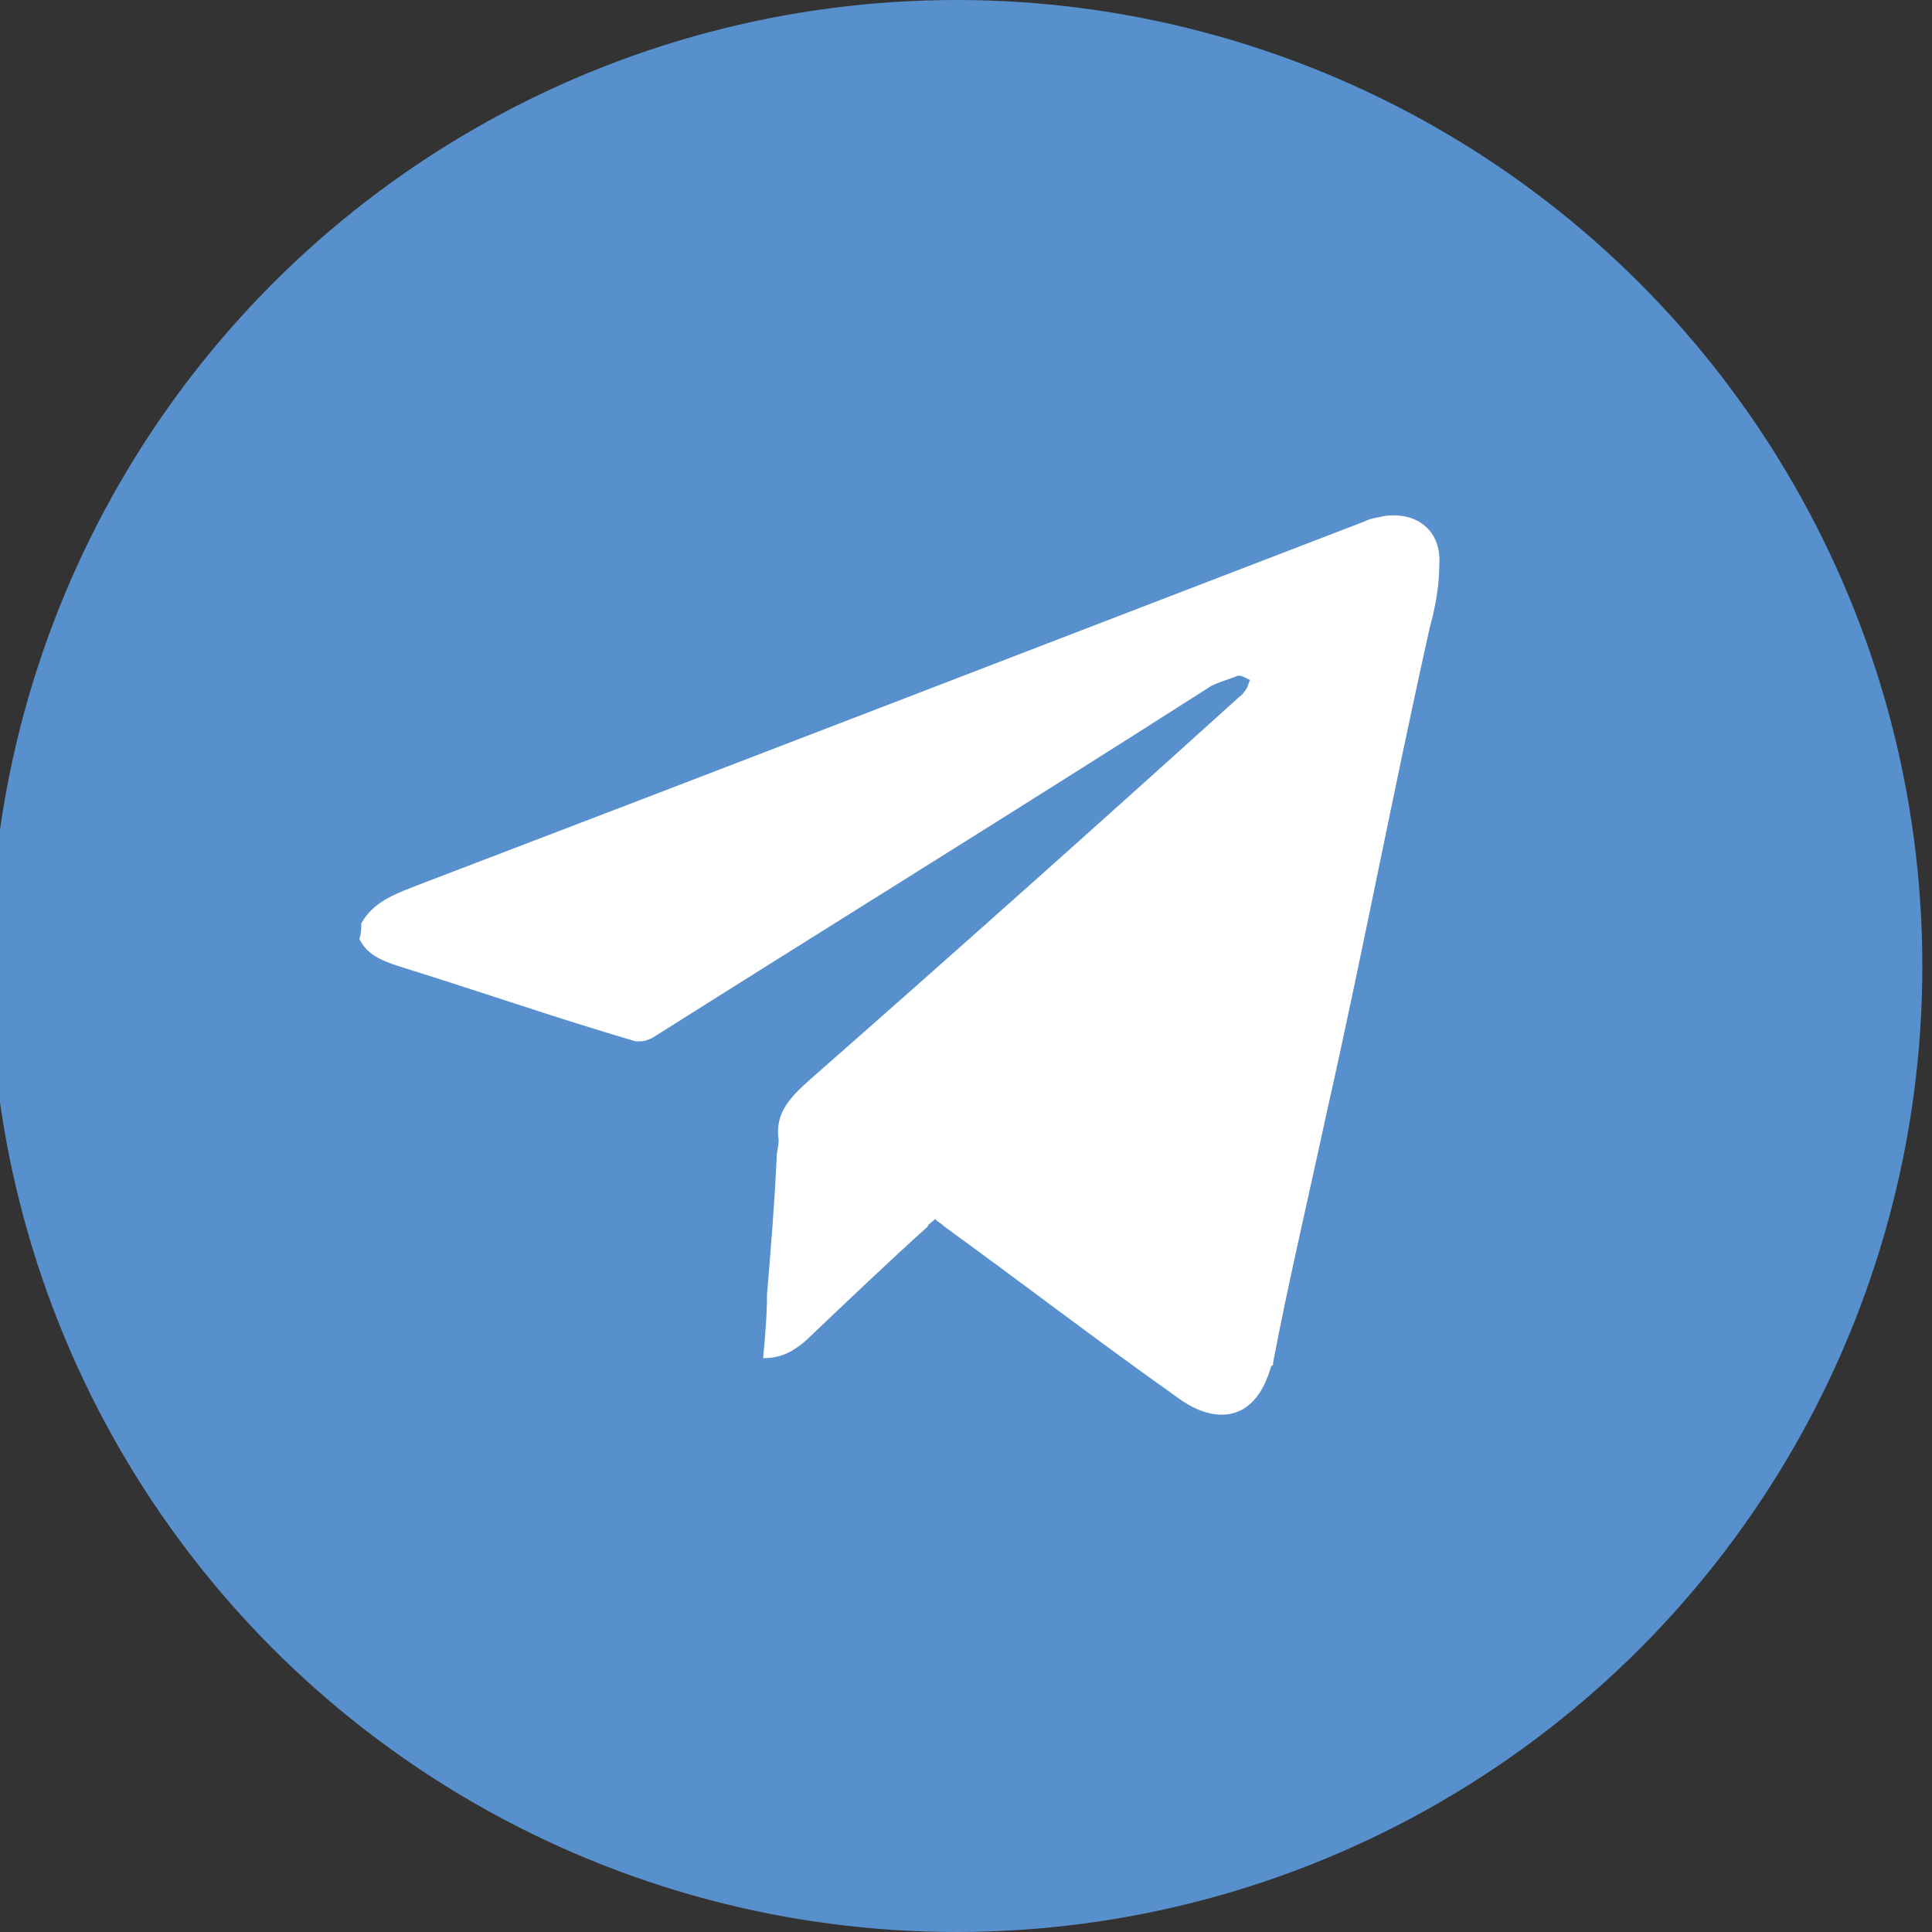
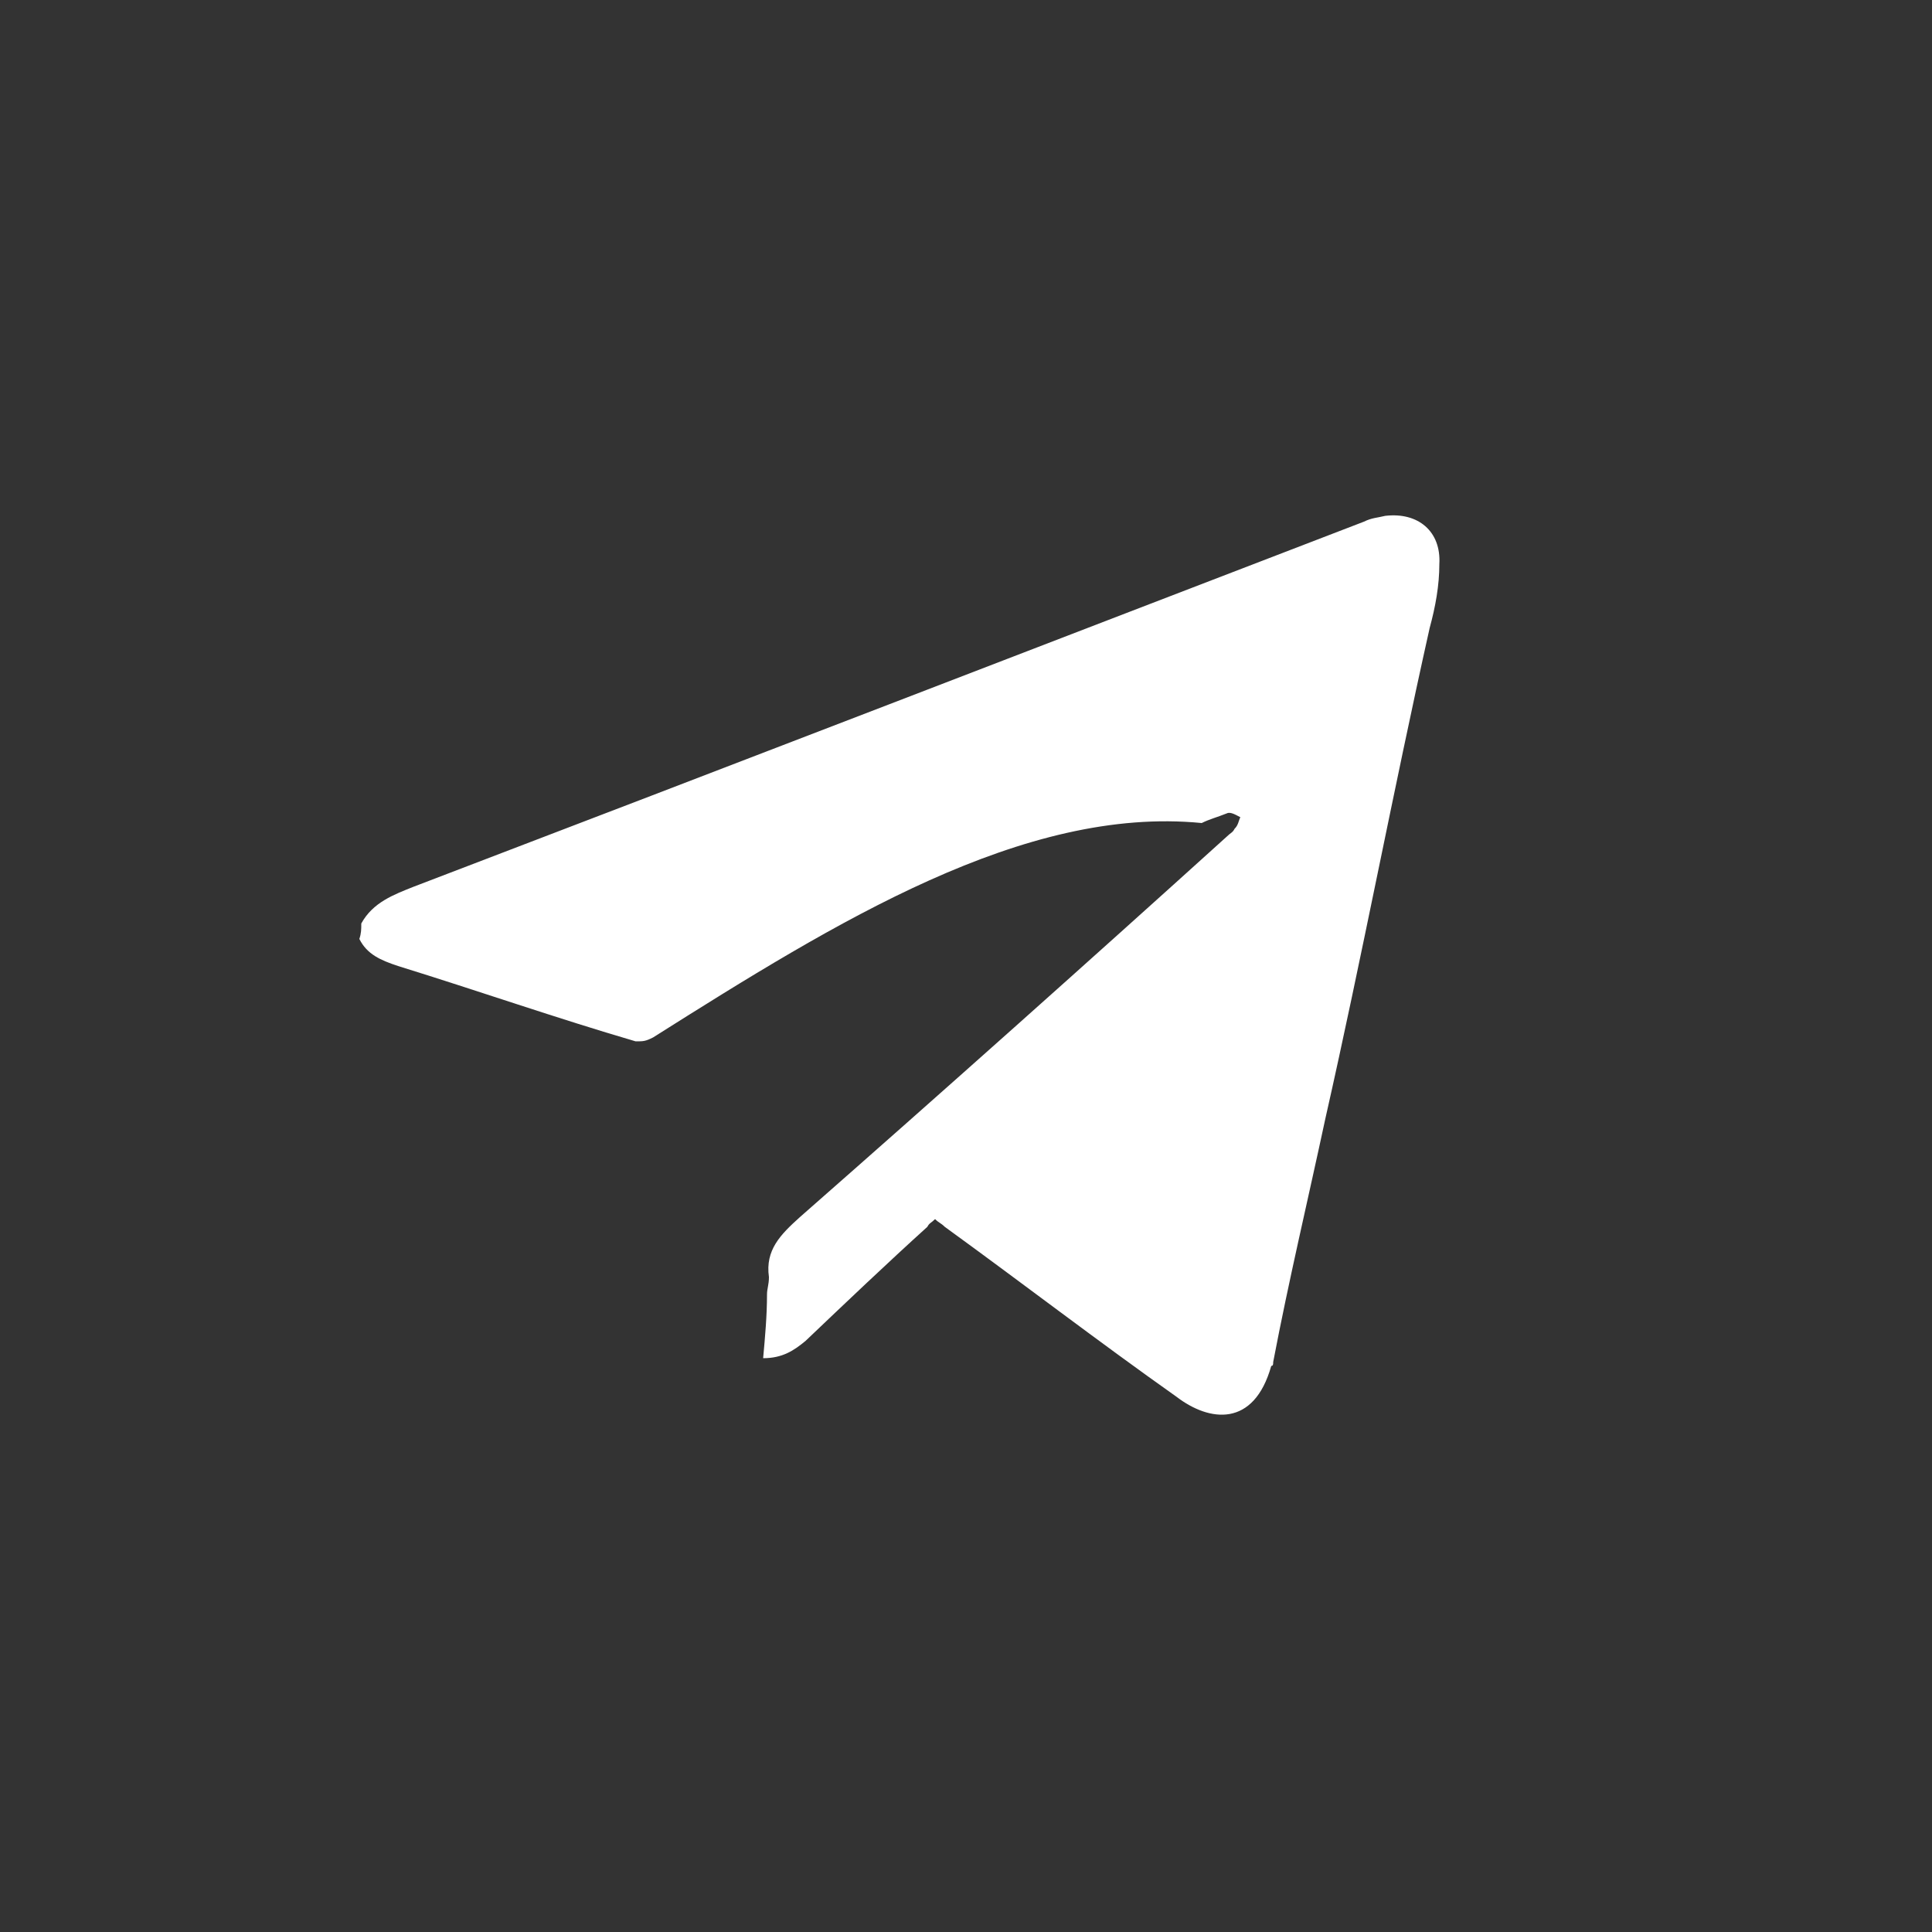
<svg xmlns="http://www.w3.org/2000/svg" version="1.1" id="Слой_1" x="0px" y="0px" viewBox="0 0 100 100" style="enable-background:new 0 0 100 100;" xml:space="preserve">
  <rect x="0" y="0" width="100" height="100" fill="#333333" stroke="none" />
  <style type="text/css"> .st0{fill:#5790CC;} .st1{fill:#FFFFFF;} </style>
-   <circle class="st0" cx="49.5" cy="50" r="50" />
-   <path class="st1" d="M18.7,47.8c0.6-1.1,1.7-1.5,2.7-1.9C37.9,39.6,54.2,33.3,70.6,27c0.4-0.2,0.7-0.2,1.1-0.3 c1.7-0.2,2.9,0.8,2.8,2.5c0,1.1-0.2,2.2-0.5,3.3c-1.9,8.5-3.5,17-5.4,25.4c-0.9,4.2-1.9,8.4-2.7,12.6c0,0.1,0,0.2-0.1,0.2 c-0.9,3.2-3.2,2.9-4.9,1.6c-4.1-2.9-8-5.9-12-8.8c-0.2-0.2-0.3-0.2-0.5-0.4c-0.2,0.2-0.3,0.2-0.4,0.4c-2.1,1.9-4.2,3.9-6.3,5.9 c-0.6,0.5-1.2,0.9-2.2,0.9c0.1-1.1,0.2-2.2,0.2-3.3c0.2-2.4,0.4-4.8,0.5-7.1c0-0.3,0.1-0.5,0.1-0.9c-0.2-1.4,0.6-2.2,1.6-3.1 c7.4-6.5,14.8-13.1,22.1-19.7c0.2-0.2,0.3-0.2,0.4-0.4c0.2-0.2,0.2-0.4,0.3-0.6c-0.2-0.1-0.5-0.3-0.7-0.2c-0.5,0.2-0.9,0.3-1.3,0.5 C53,41.7,43.3,47.7,33.8,53.7c-0.4,0.2-0.5,0.2-0.9,0.2c-4.1-1.2-8.1-2.6-12.3-3.9c-0.9-0.3-1.6-0.6-2-1.4 C18.7,48.3,18.7,48.1,18.7,47.8z" />
+   <path class="st1" d="M18.7,47.8c0.6-1.1,1.7-1.5,2.7-1.9C37.9,39.6,54.2,33.3,70.6,27c0.4-0.2,0.7-0.2,1.1-0.3 c1.7-0.2,2.9,0.8,2.8,2.5c0,1.1-0.2,2.2-0.5,3.3c-1.9,8.5-3.5,17-5.4,25.4c-0.9,4.2-1.9,8.4-2.7,12.6c0,0.1,0,0.2-0.1,0.2 c-0.9,3.2-3.2,2.9-4.9,1.6c-4.1-2.9-8-5.9-12-8.8c-0.2-0.2-0.3-0.2-0.5-0.4c-0.2,0.2-0.3,0.2-0.4,0.4c-2.1,1.9-4.2,3.9-6.3,5.9 c-0.6,0.5-1.2,0.9-2.2,0.9c0.1-1.1,0.2-2.2,0.2-3.3c0-0.3,0.1-0.5,0.1-0.9c-0.2-1.4,0.6-2.2,1.6-3.1 c7.4-6.5,14.8-13.1,22.1-19.7c0.2-0.2,0.3-0.2,0.4-0.4c0.2-0.2,0.2-0.4,0.3-0.6c-0.2-0.1-0.5-0.3-0.7-0.2c-0.5,0.2-0.9,0.3-1.3,0.5 C53,41.7,43.3,47.7,33.8,53.7c-0.4,0.2-0.5,0.2-0.9,0.2c-4.1-1.2-8.1-2.6-12.3-3.9c-0.9-0.3-1.6-0.6-2-1.4 C18.7,48.3,18.7,48.1,18.7,47.8z" />
</svg>